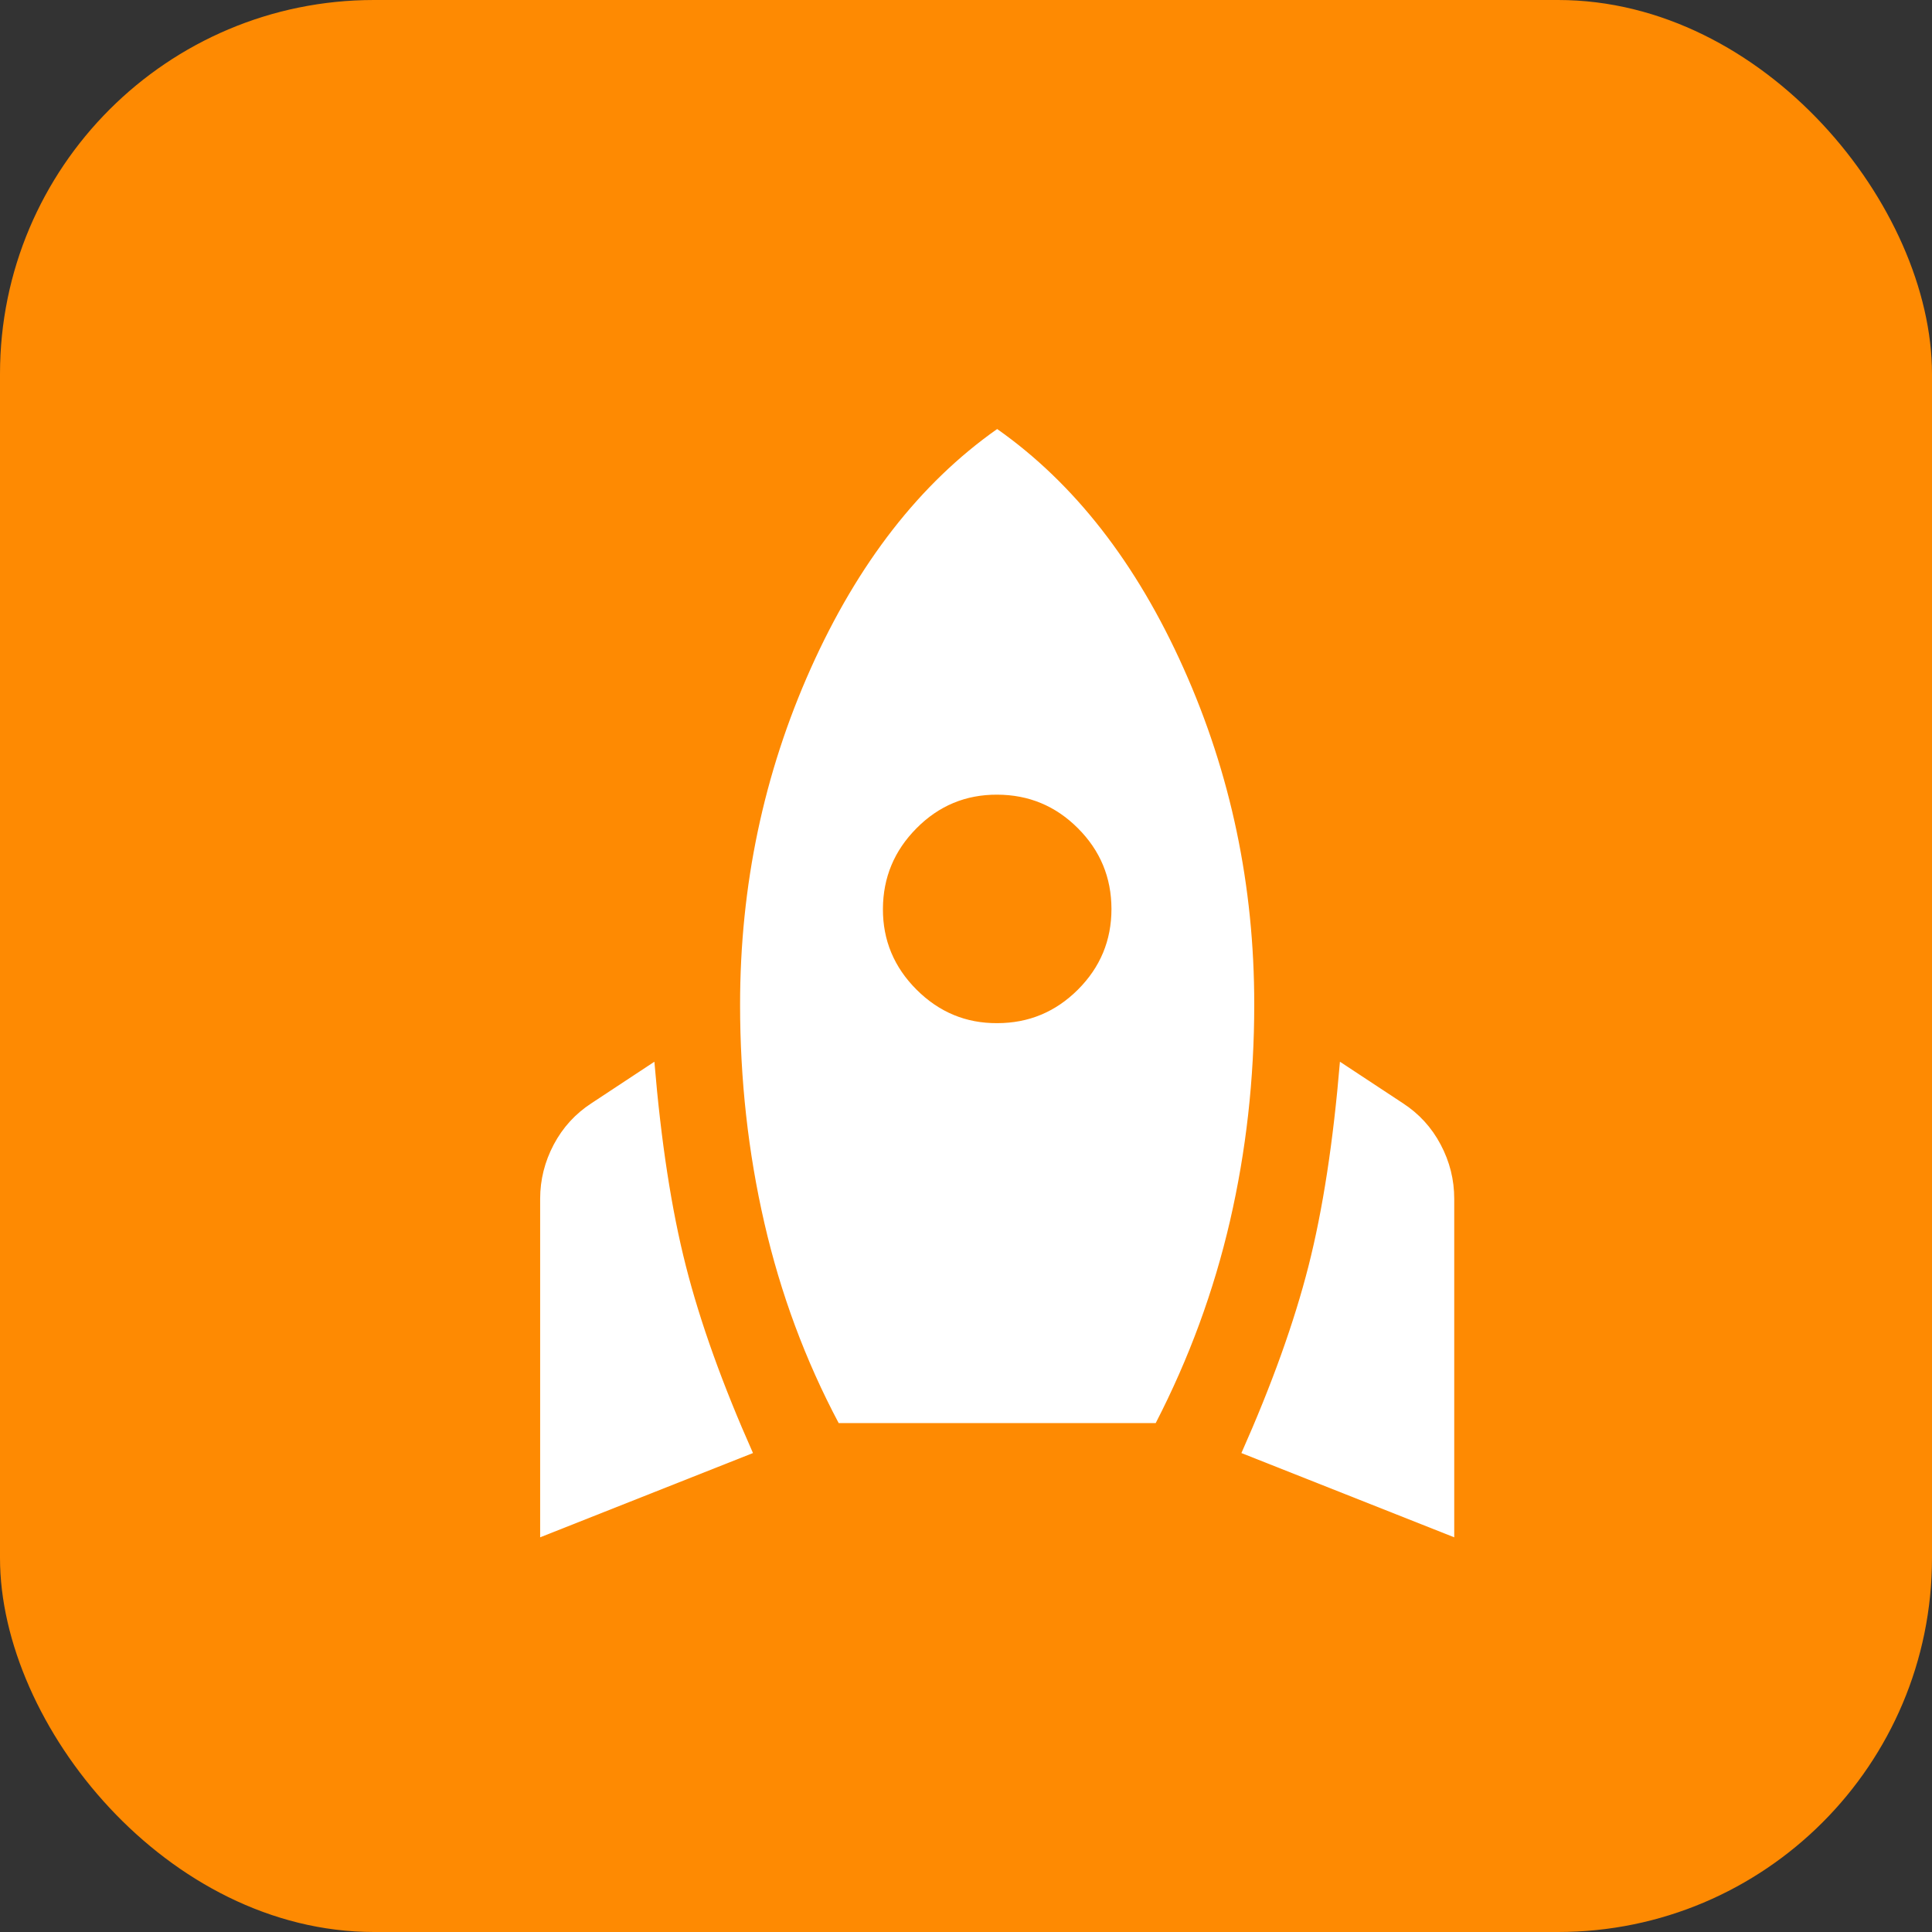
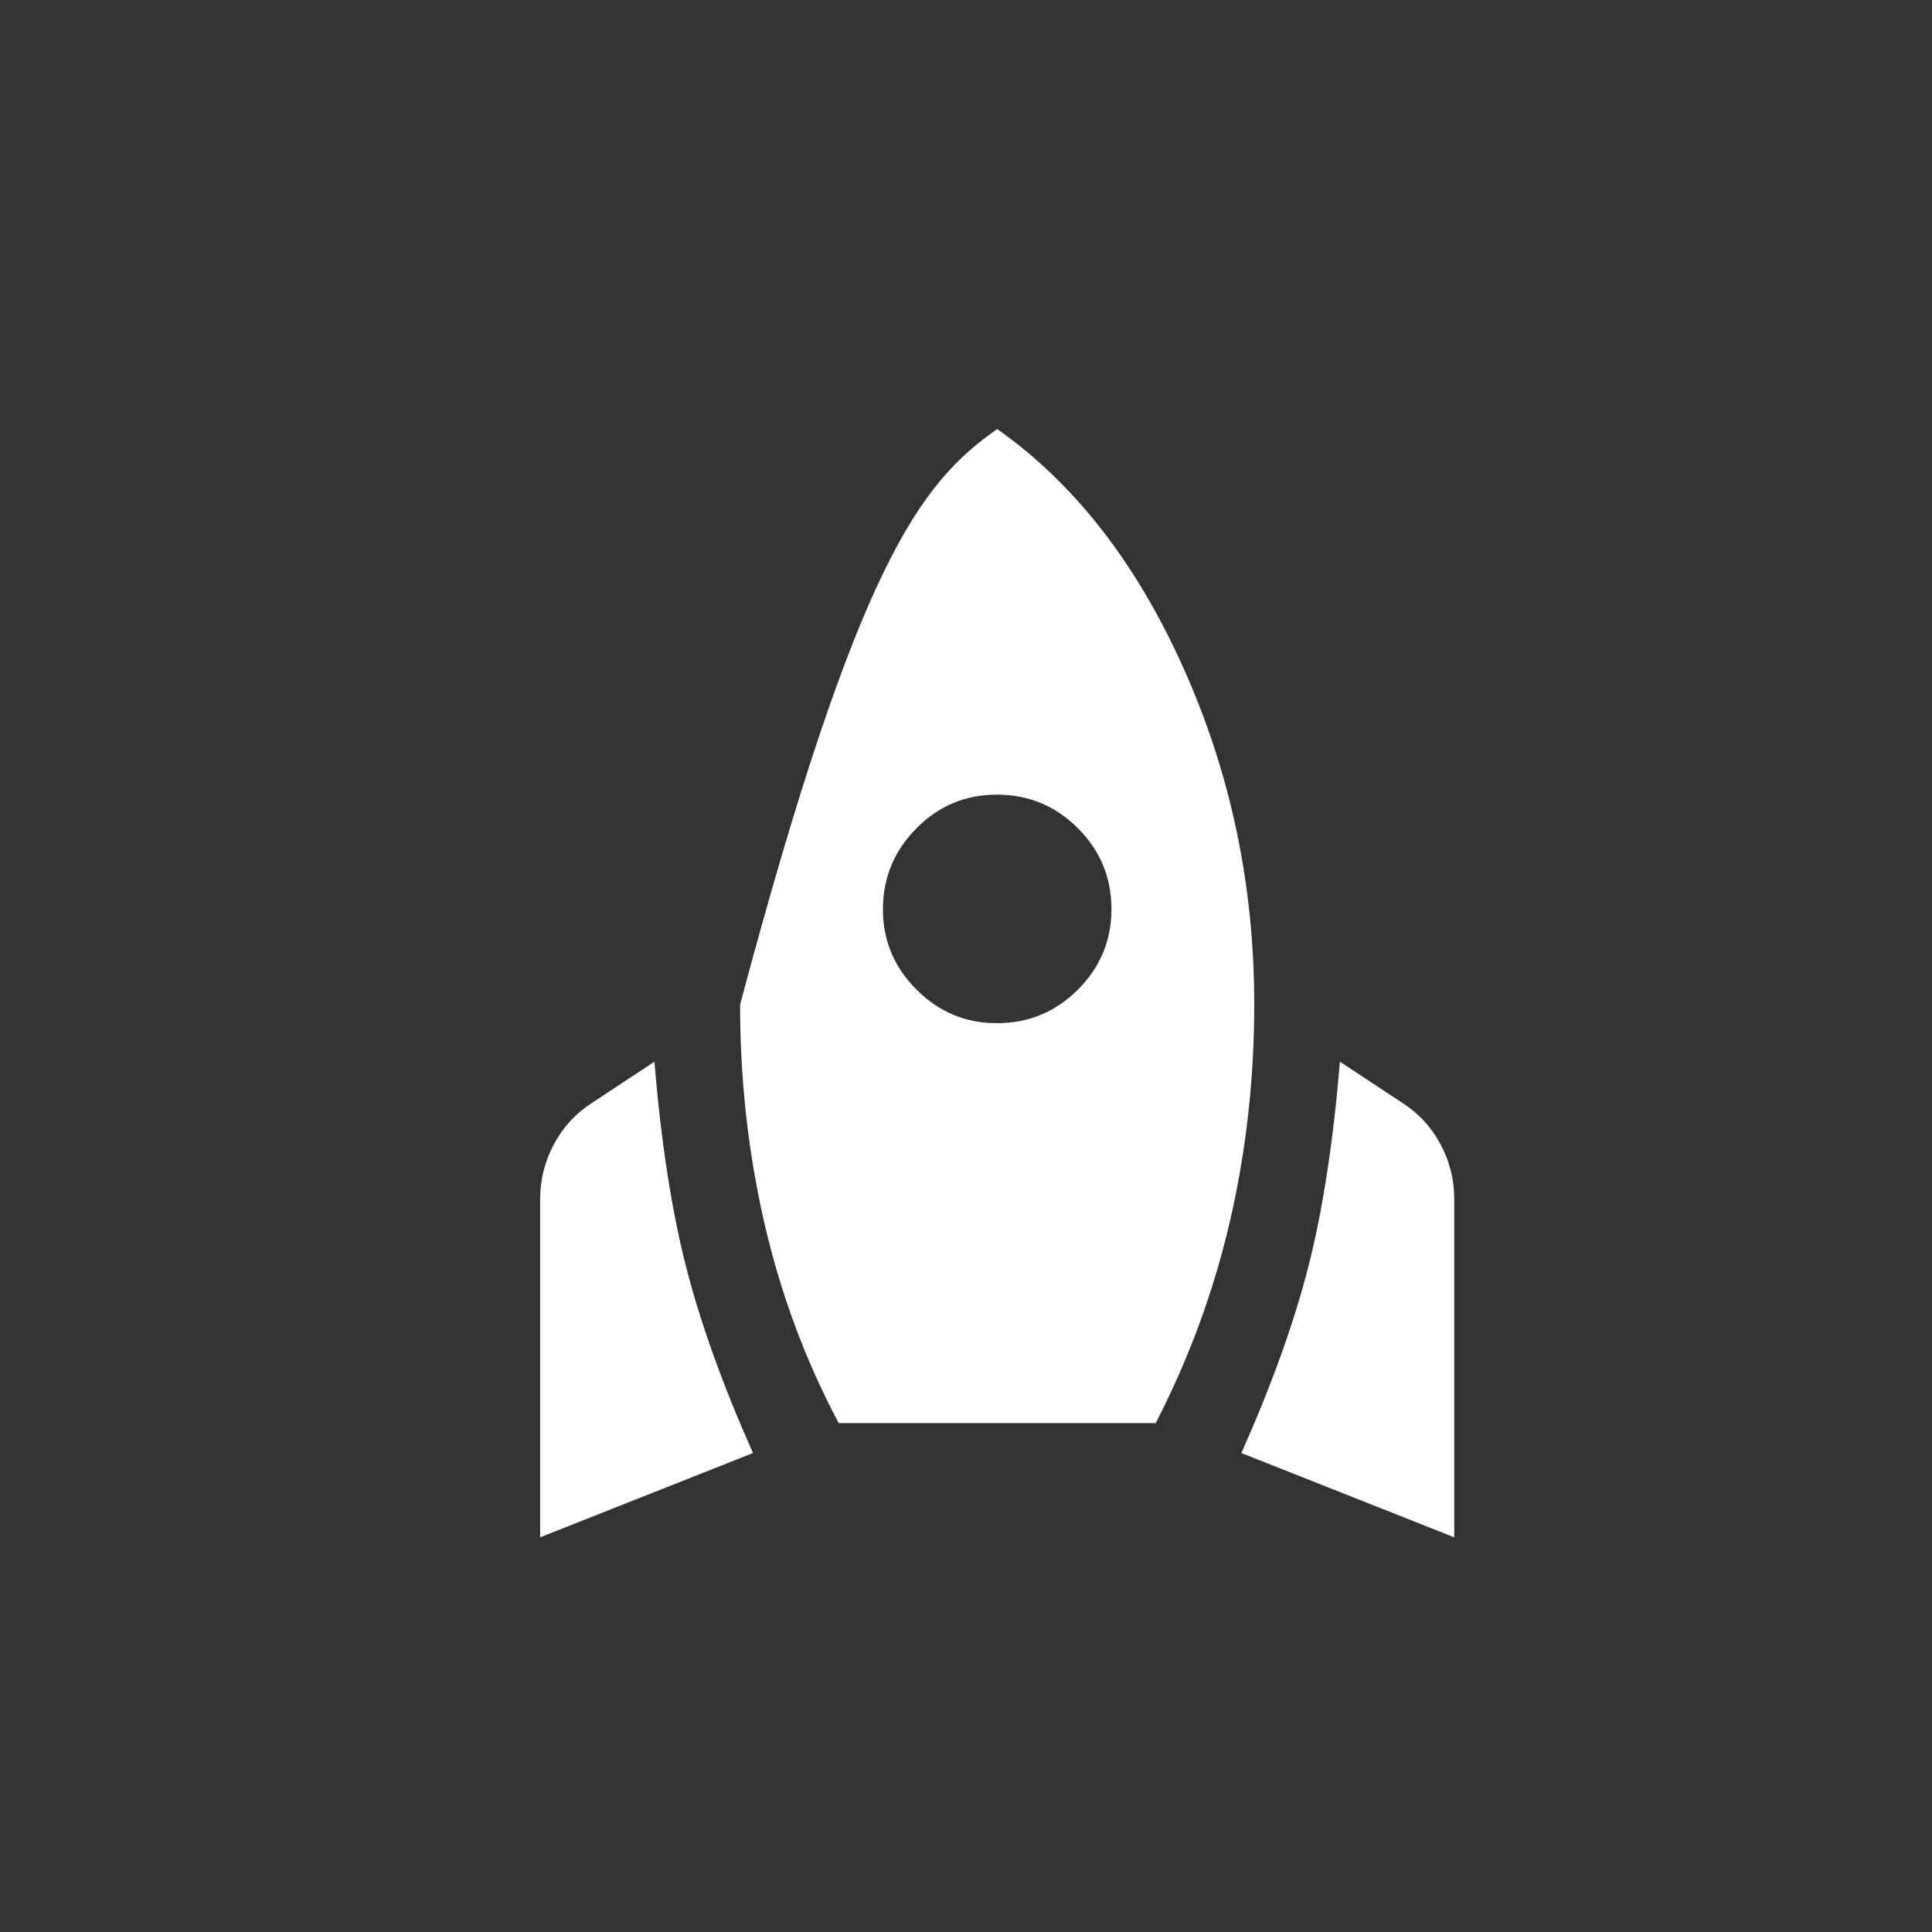
<svg xmlns="http://www.w3.org/2000/svg" width="31" height="31" viewBox="0 0 31 31" fill="none">
  <rect x="0" y="0" width="31" height="31" fill="#333333" stroke="none" />
-   <rect width="31" height="31" rx="6" fill="#FE8A02" />
-   <path d="M8.667 24.667V19.236C8.667 18.93 8.74 18.64 8.885 18.365C9.031 18.09 9.233 17.869 9.492 17.701L10.5 17.036C10.607 18.319 10.775 19.412 11.005 20.313C11.234 21.214 11.593 22.215 12.082 23.315L8.667 24.667ZM13.457 22.834C12.922 21.826 12.525 20.756 12.265 19.625C12.005 18.495 11.875 17.326 11.875 16.119C11.875 14.21 12.254 12.411 13.01 10.723C13.767 9.035 14.763 7.755 16 6.884C17.238 7.755 18.235 9.034 18.991 10.723C19.748 12.411 20.126 14.21 20.125 16.119C20.125 17.311 19.995 18.468 19.736 19.591C19.476 20.715 19.079 21.796 18.544 22.834H13.457ZM16 16.417C16.505 16.417 16.936 16.238 17.296 15.879C17.655 15.52 17.834 15.089 17.834 14.584C17.833 14.079 17.654 13.648 17.296 13.29C16.938 12.931 16.506 12.752 16 12.751C15.495 12.749 15.063 12.929 14.706 13.29C14.348 13.65 14.169 14.082 14.167 14.584C14.165 15.086 14.345 15.518 14.706 15.879C15.067 16.24 15.499 16.42 16 16.417ZM23.334 24.667L19.919 23.315C20.408 22.215 20.767 21.214 20.996 20.313C21.225 19.412 21.393 18.319 21.5 17.036L22.509 17.701C22.768 17.869 22.971 18.09 23.116 18.365C23.262 18.64 23.334 18.93 23.334 19.236V24.667Z" fill="white" />
+   <path d="M8.667 24.667V19.236C8.667 18.93 8.74 18.64 8.885 18.365C9.031 18.09 9.233 17.869 9.492 17.701L10.5 17.036C10.607 18.319 10.775 19.412 11.005 20.313C11.234 21.214 11.593 22.215 12.082 23.315L8.667 24.667ZM13.457 22.834C12.922 21.826 12.525 20.756 12.265 19.625C12.005 18.495 11.875 17.326 11.875 16.119C13.767 9.035 14.763 7.755 16 6.884C17.238 7.755 18.235 9.034 18.991 10.723C19.748 12.411 20.126 14.21 20.125 16.119C20.125 17.311 19.995 18.468 19.736 19.591C19.476 20.715 19.079 21.796 18.544 22.834H13.457ZM16 16.417C16.505 16.417 16.936 16.238 17.296 15.879C17.655 15.52 17.834 15.089 17.834 14.584C17.833 14.079 17.654 13.648 17.296 13.29C16.938 12.931 16.506 12.752 16 12.751C15.495 12.749 15.063 12.929 14.706 13.29C14.348 13.65 14.169 14.082 14.167 14.584C14.165 15.086 14.345 15.518 14.706 15.879C15.067 16.24 15.499 16.42 16 16.417ZM23.334 24.667L19.919 23.315C20.408 22.215 20.767 21.214 20.996 20.313C21.225 19.412 21.393 18.319 21.5 17.036L22.509 17.701C22.768 17.869 22.971 18.09 23.116 18.365C23.262 18.64 23.334 18.93 23.334 19.236V24.667Z" fill="white" />
</svg>